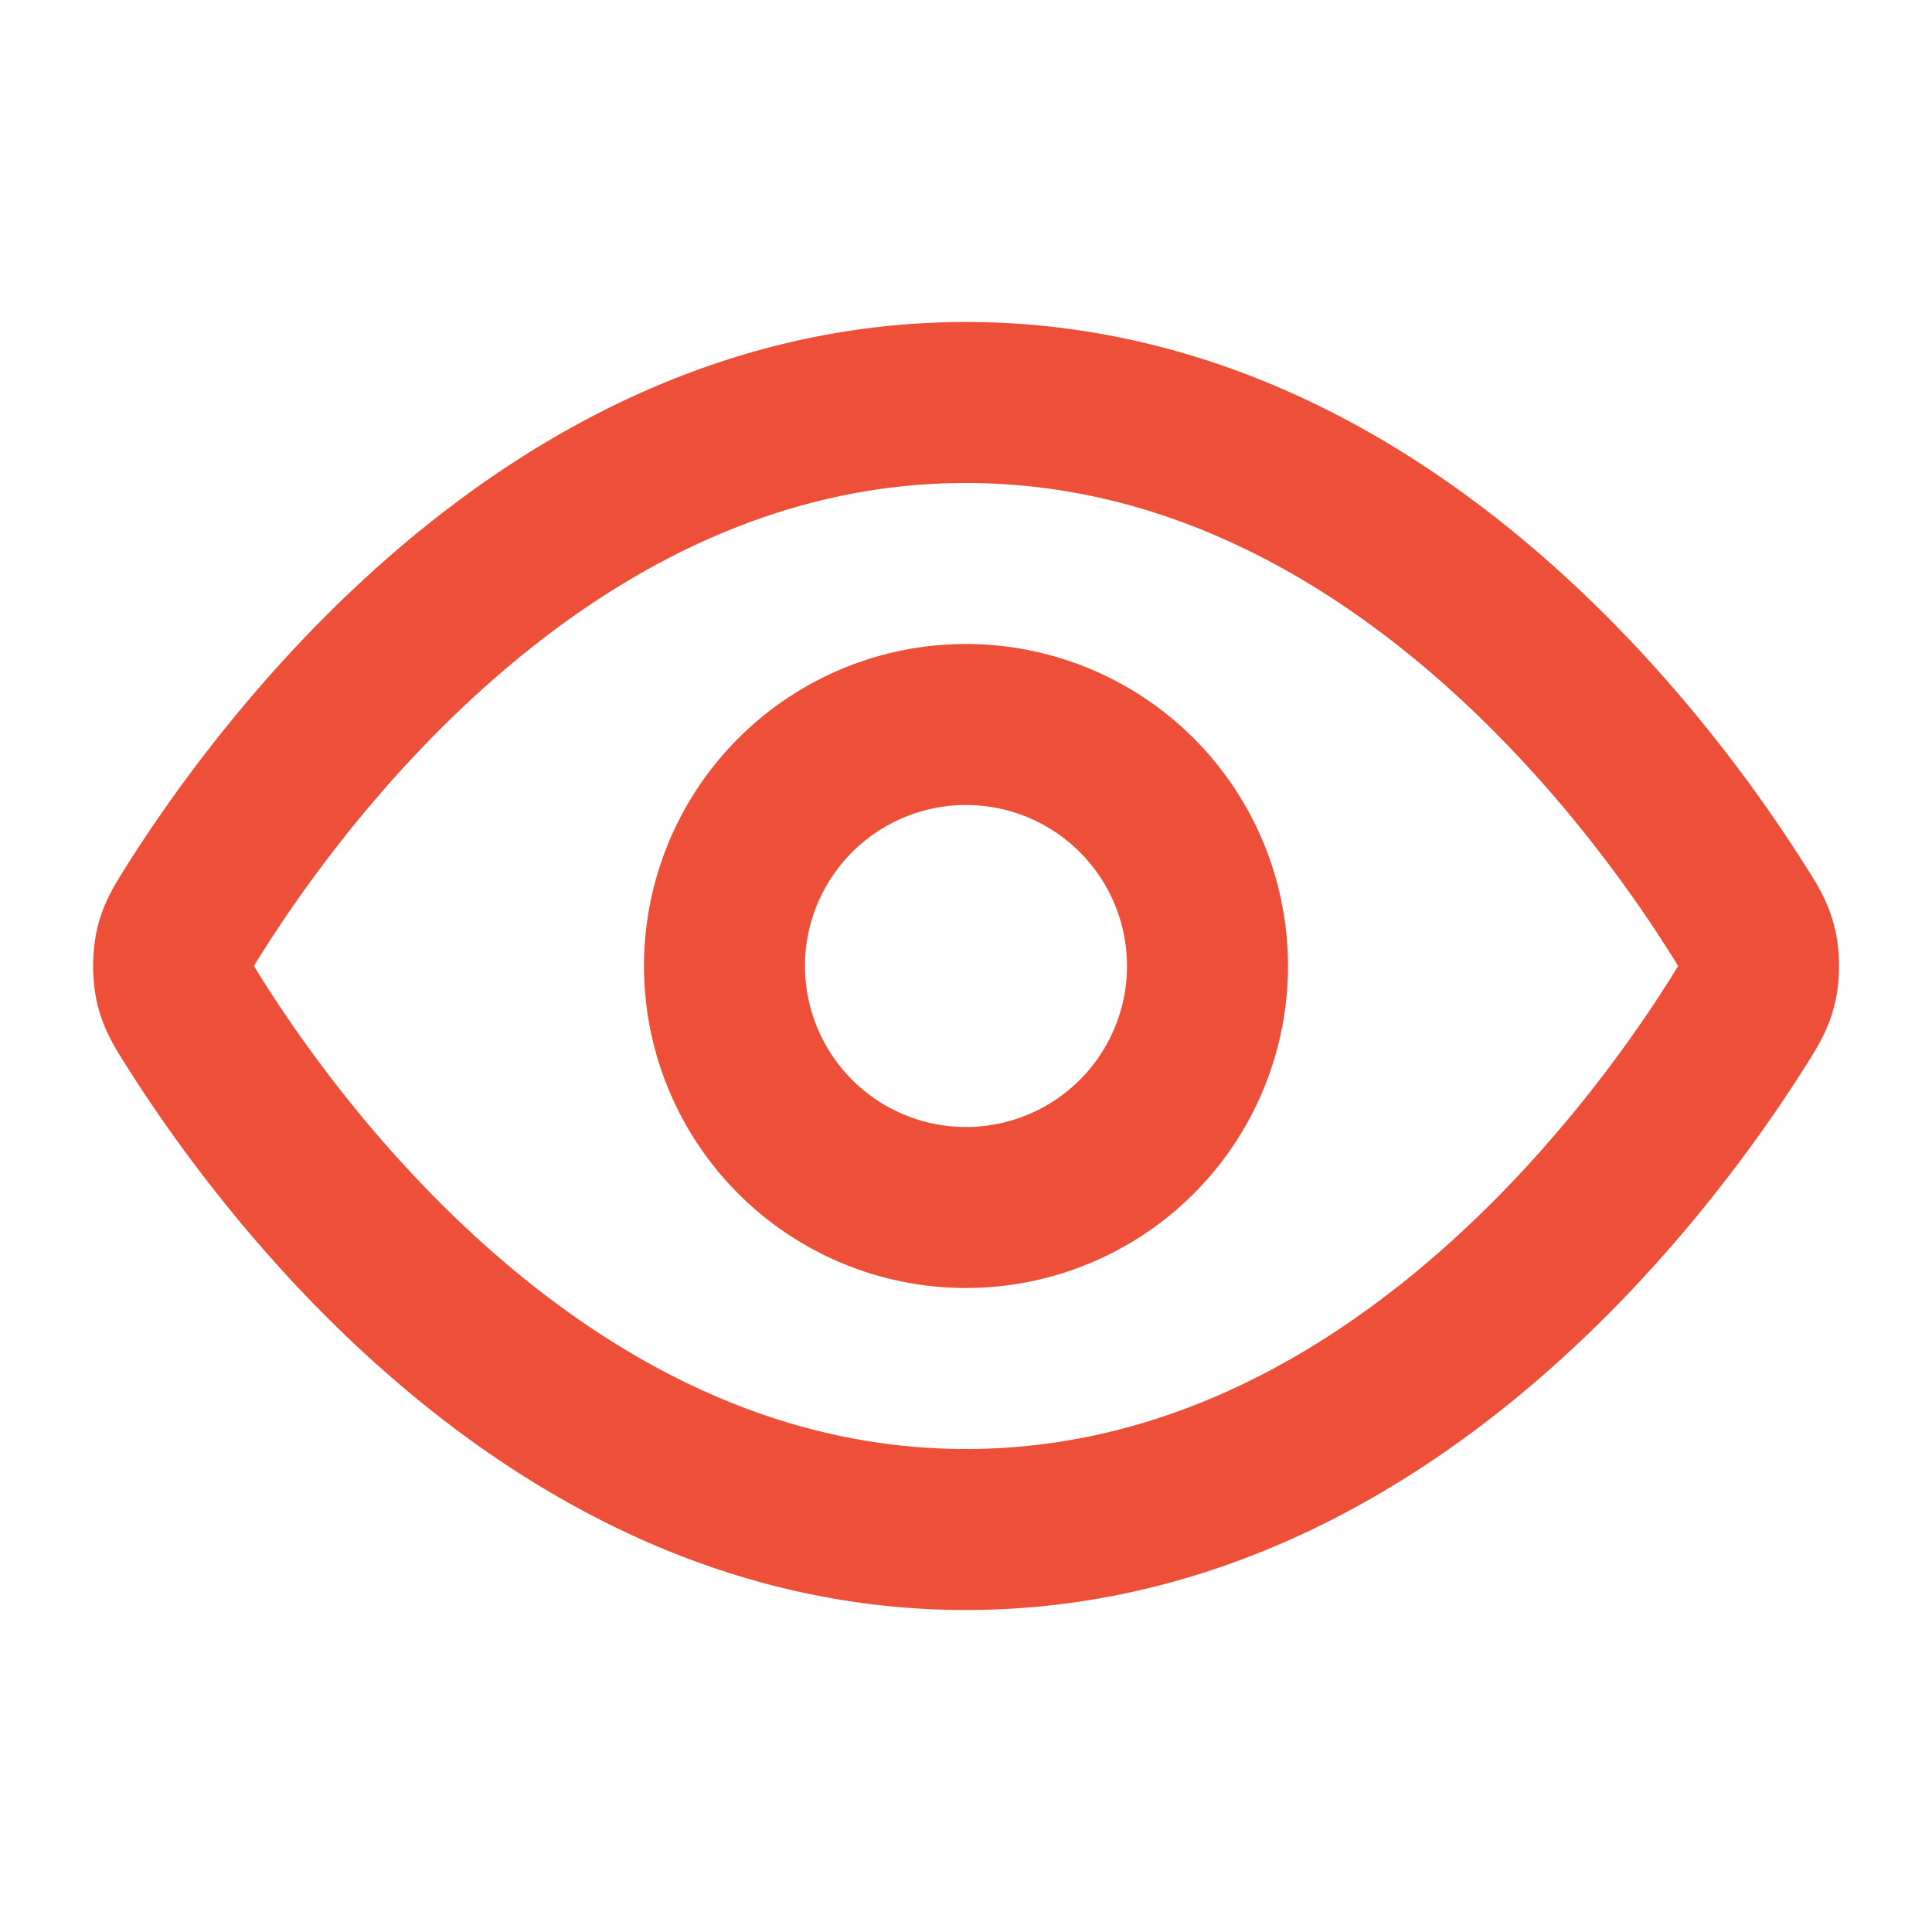
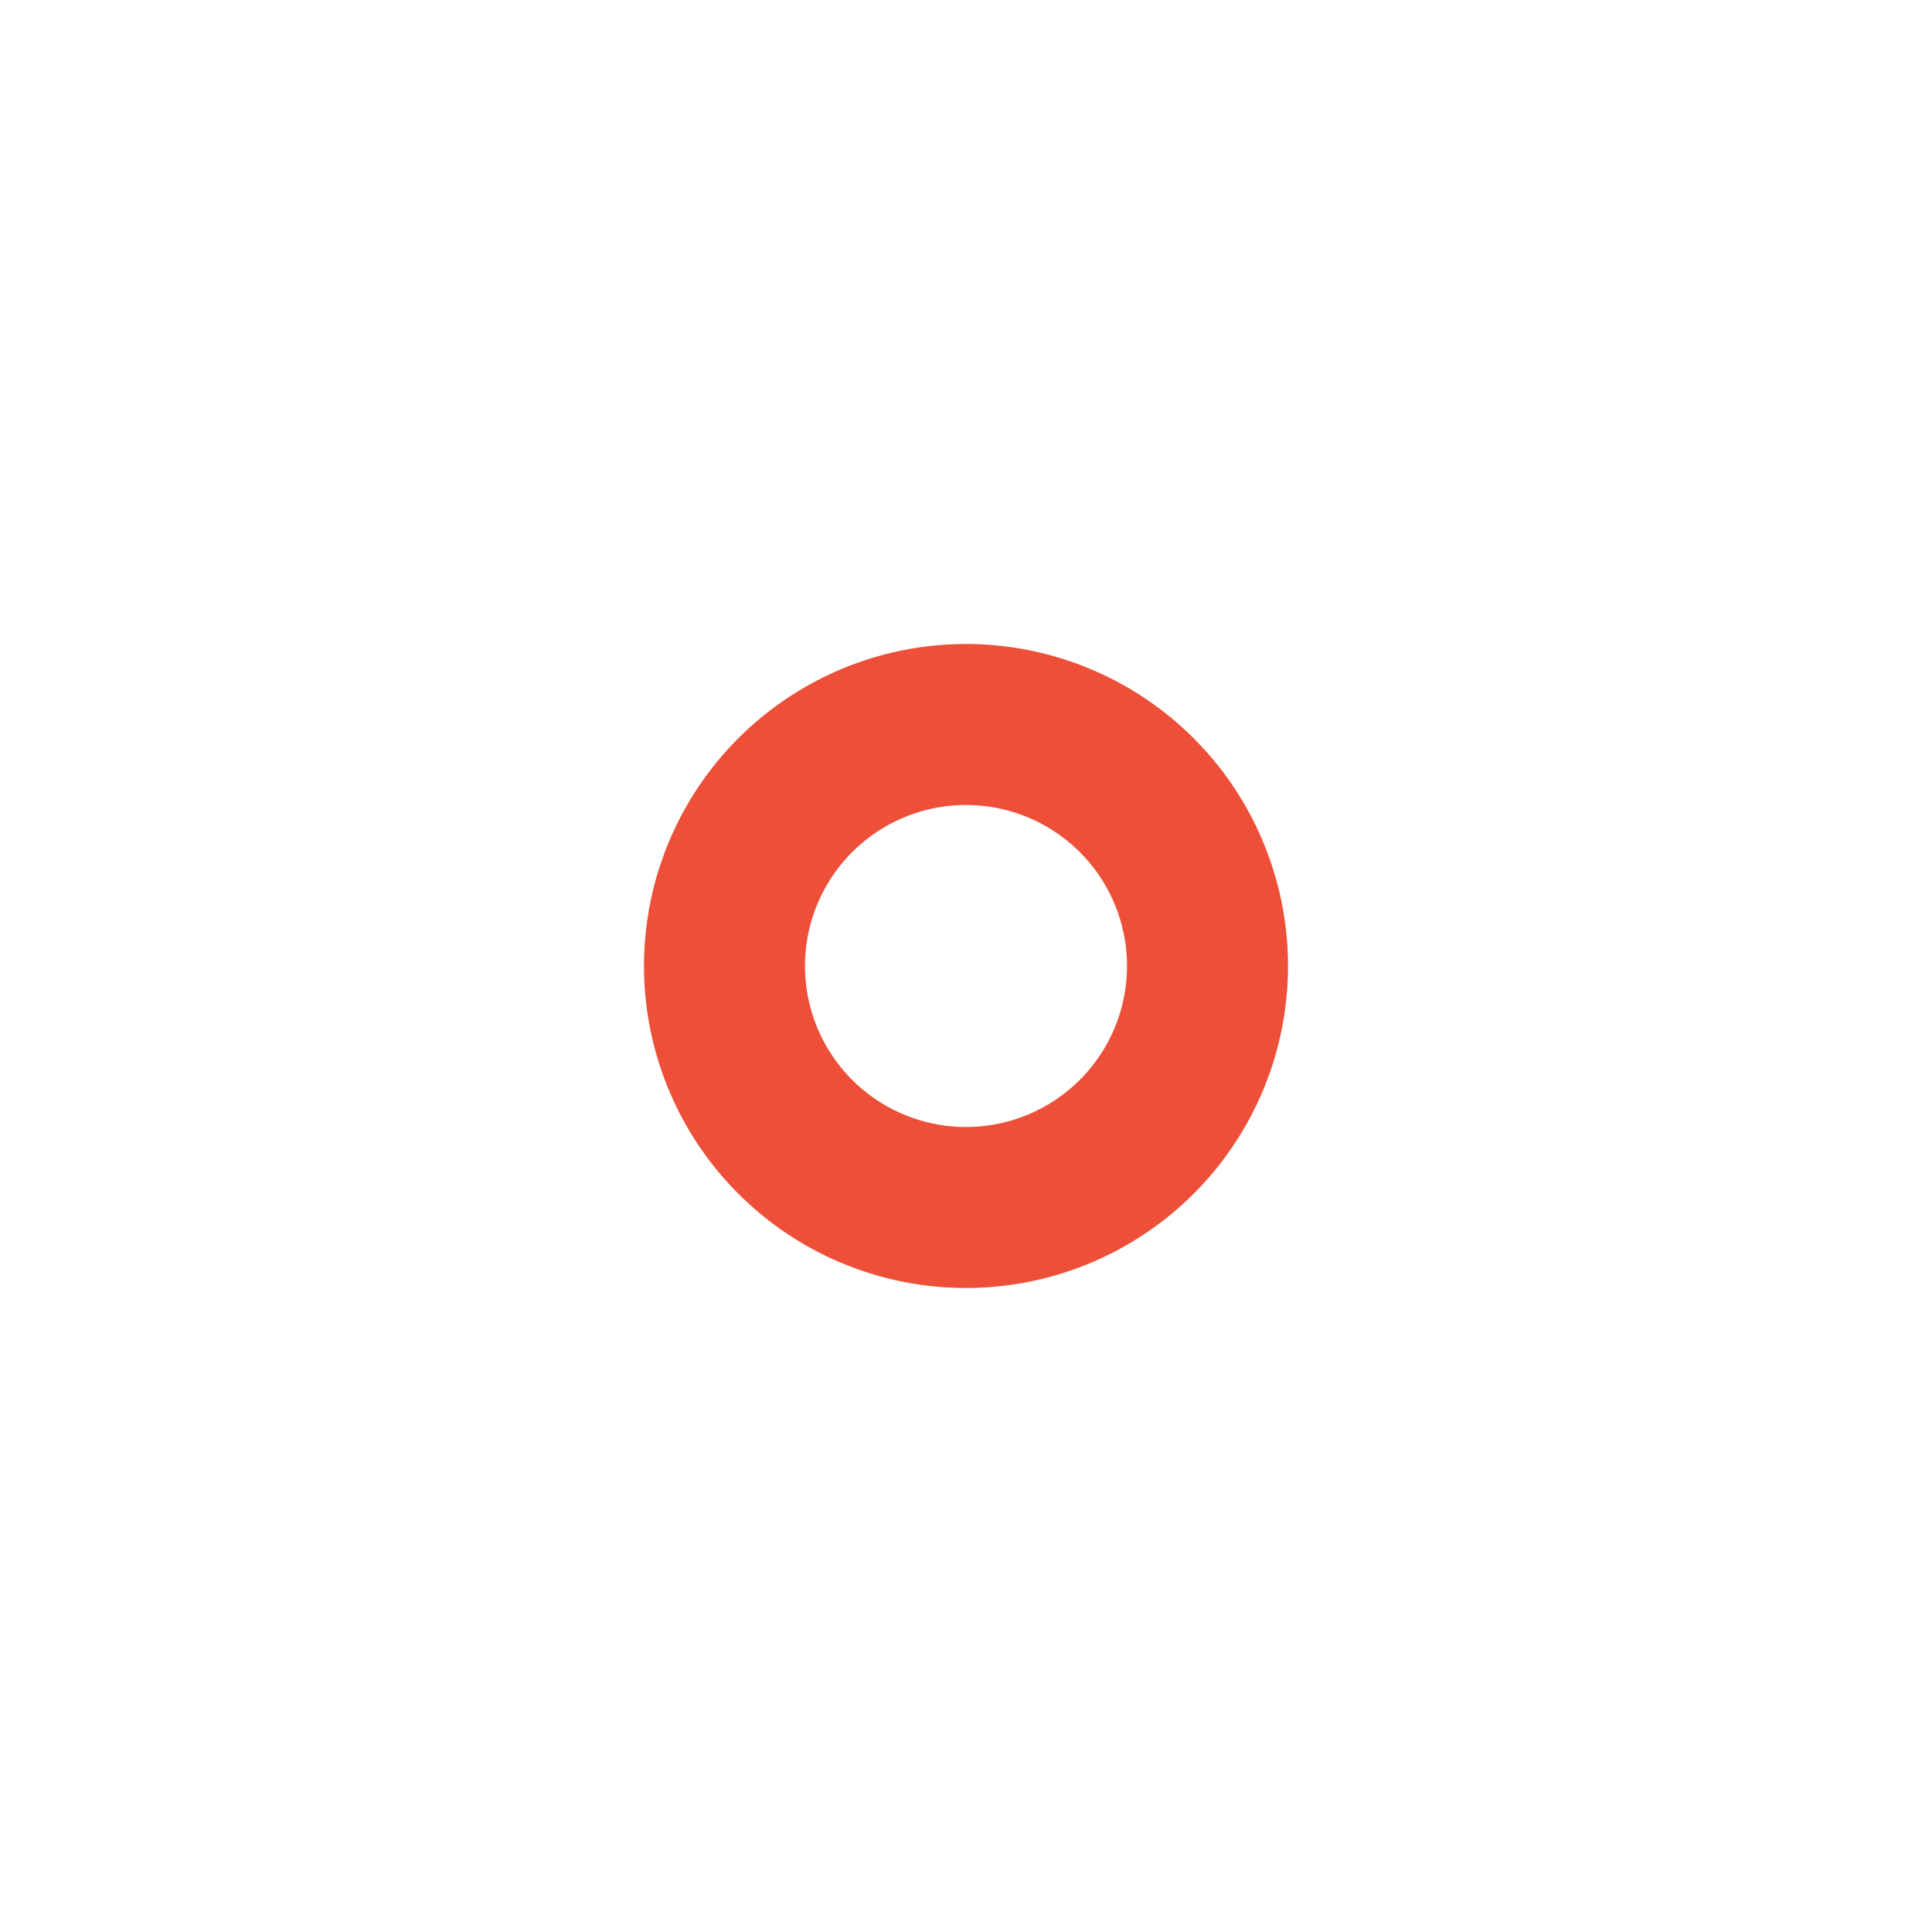
<svg xmlns="http://www.w3.org/2000/svg" width="24" height="24" fill="none">
-   <path stroke="#ED4F39" stroke-linecap="round" stroke-linejoin="round" stroke-width="2" d="M2.42 12.713c-.136-.215-.204-.323-.242-.49a1.173 1.173 0 0 1 0-.446c.038-.167.106-.274.242-.49C3.546 9.505 6.895 5 12 5s8.455 4.505 9.58 6.287c.137.215.205.323.243.49.029.125.029.322 0 .446-.038.167-.106.274-.242.49C20.455 14.495 17.105 19 12 19c-5.106 0-8.455-4.505-9.58-6.287z" />
  <path stroke="#ED4F39" stroke-linecap="round" stroke-linejoin="round" stroke-width="2" d="M12 15a3 3 0 1 0 0-6 3 3 0 0 0 0 6z" />
</svg>